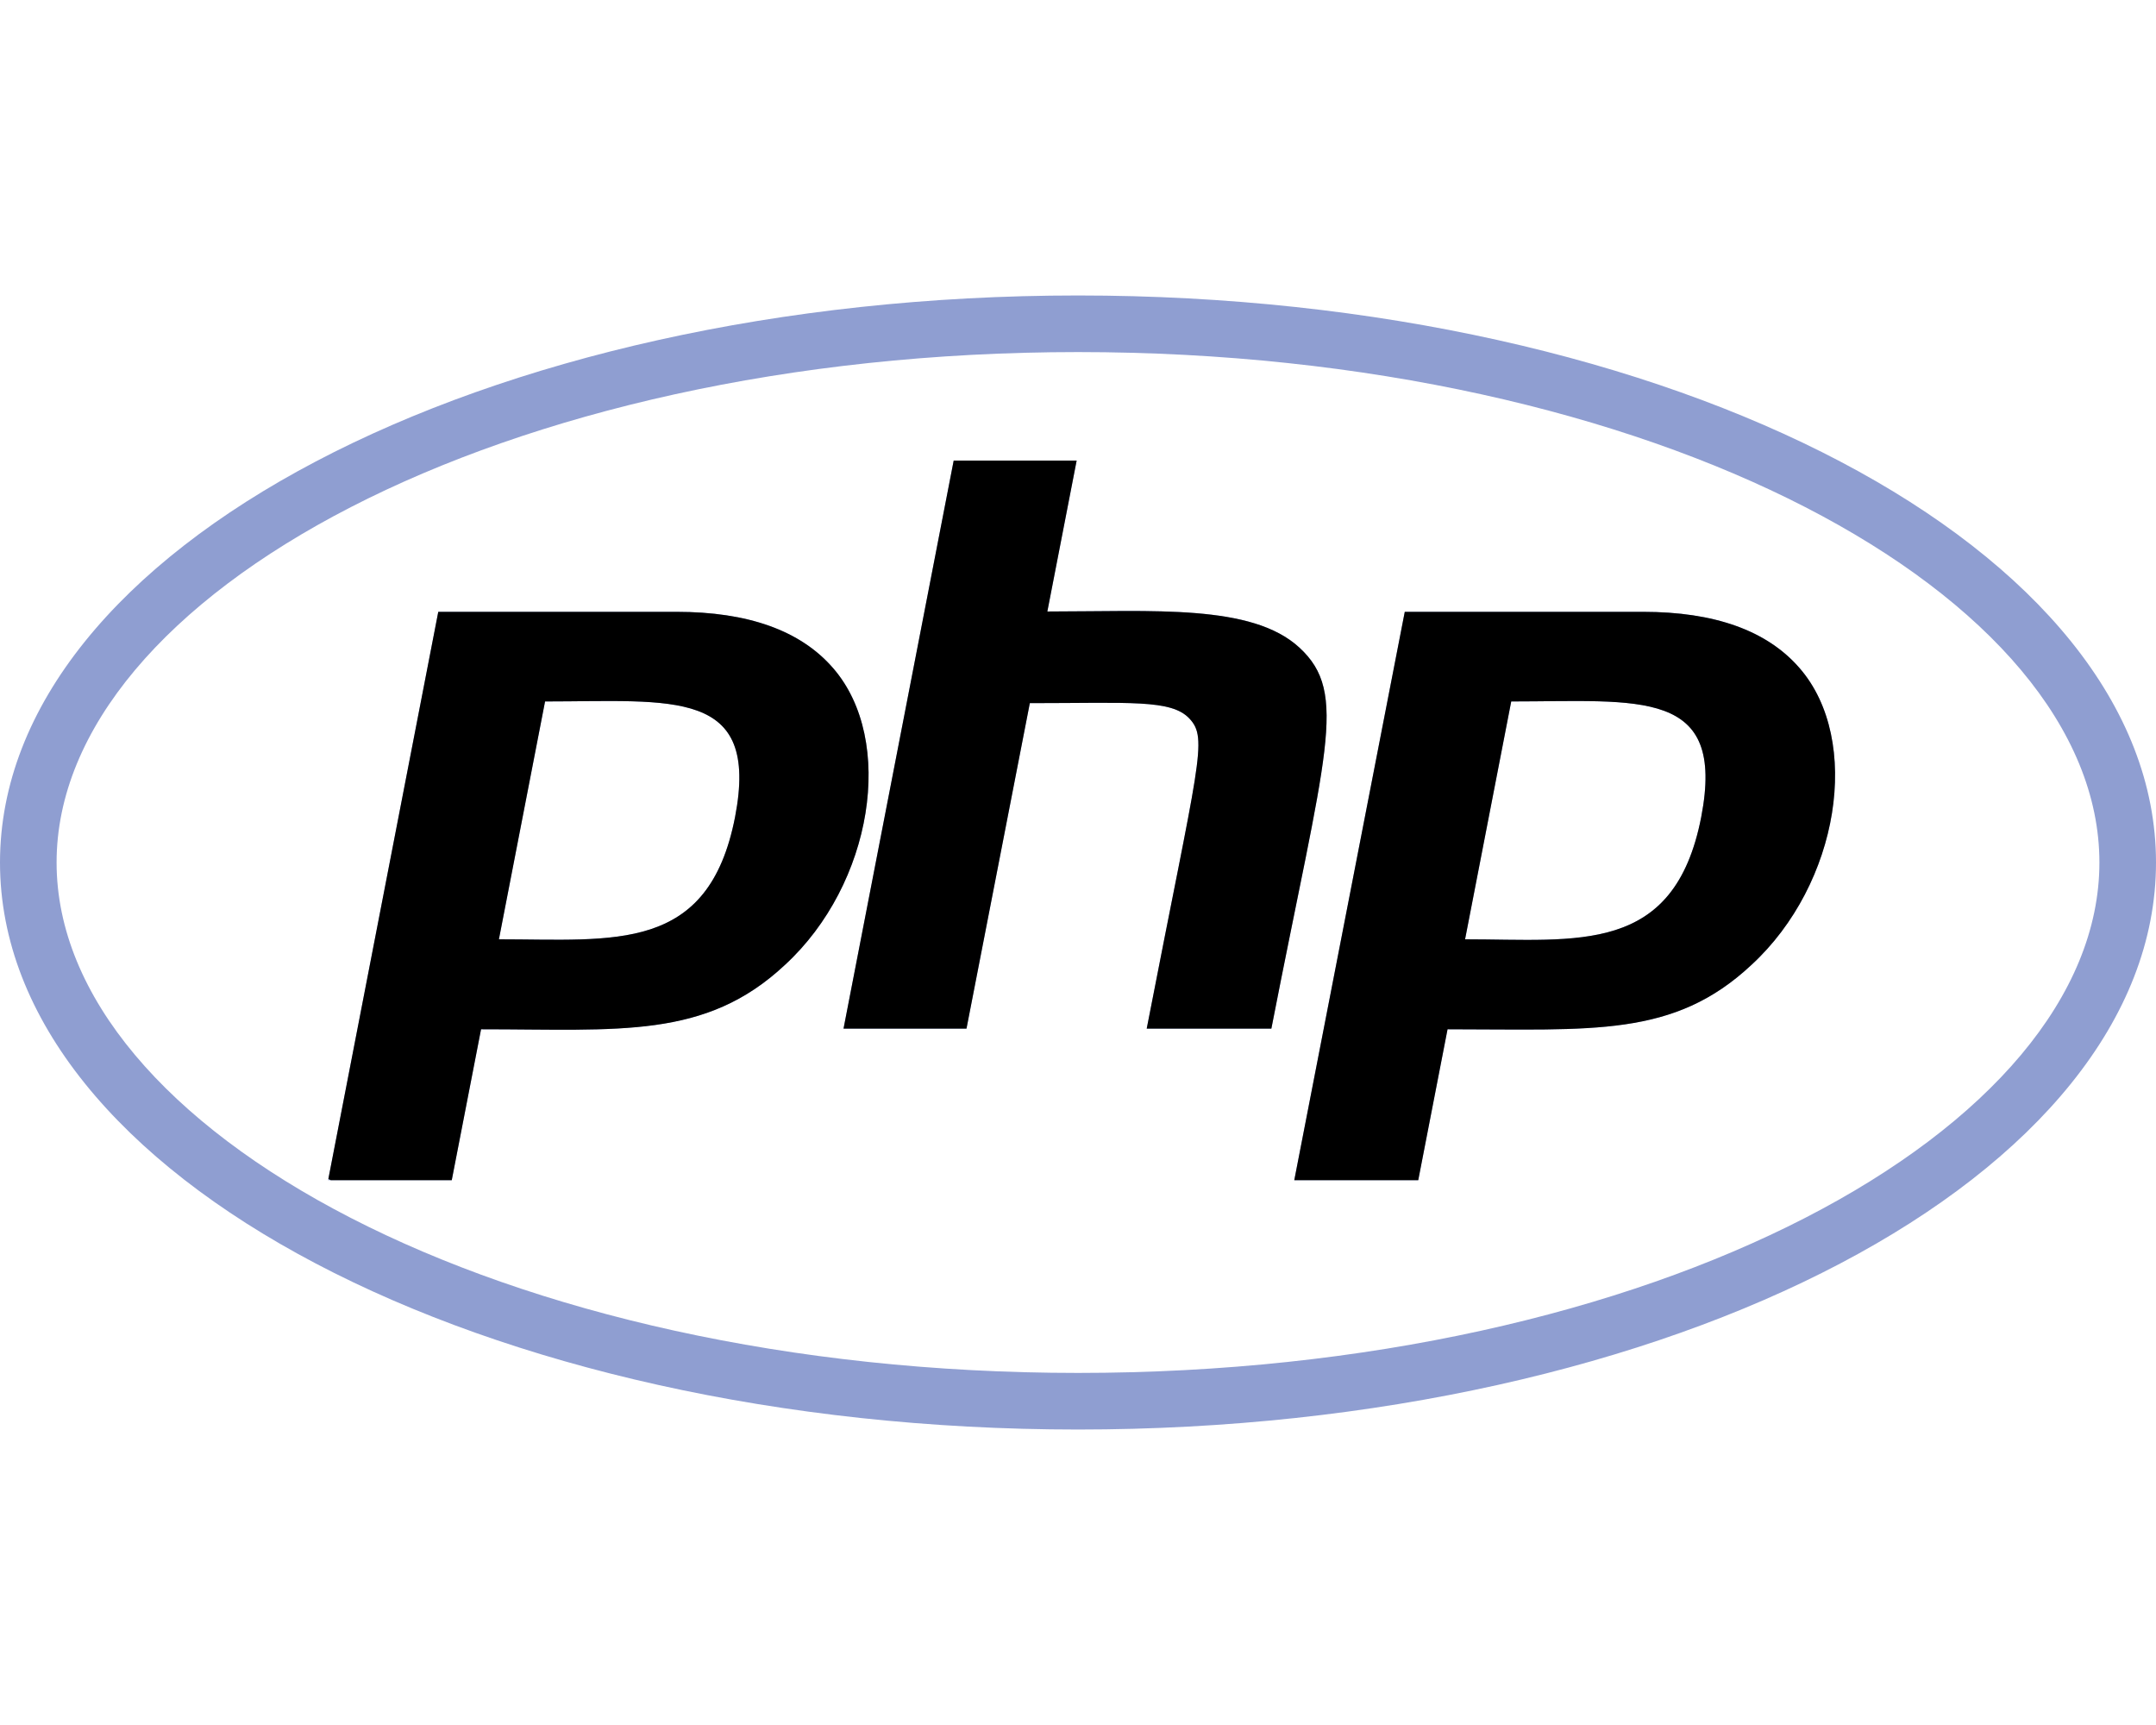
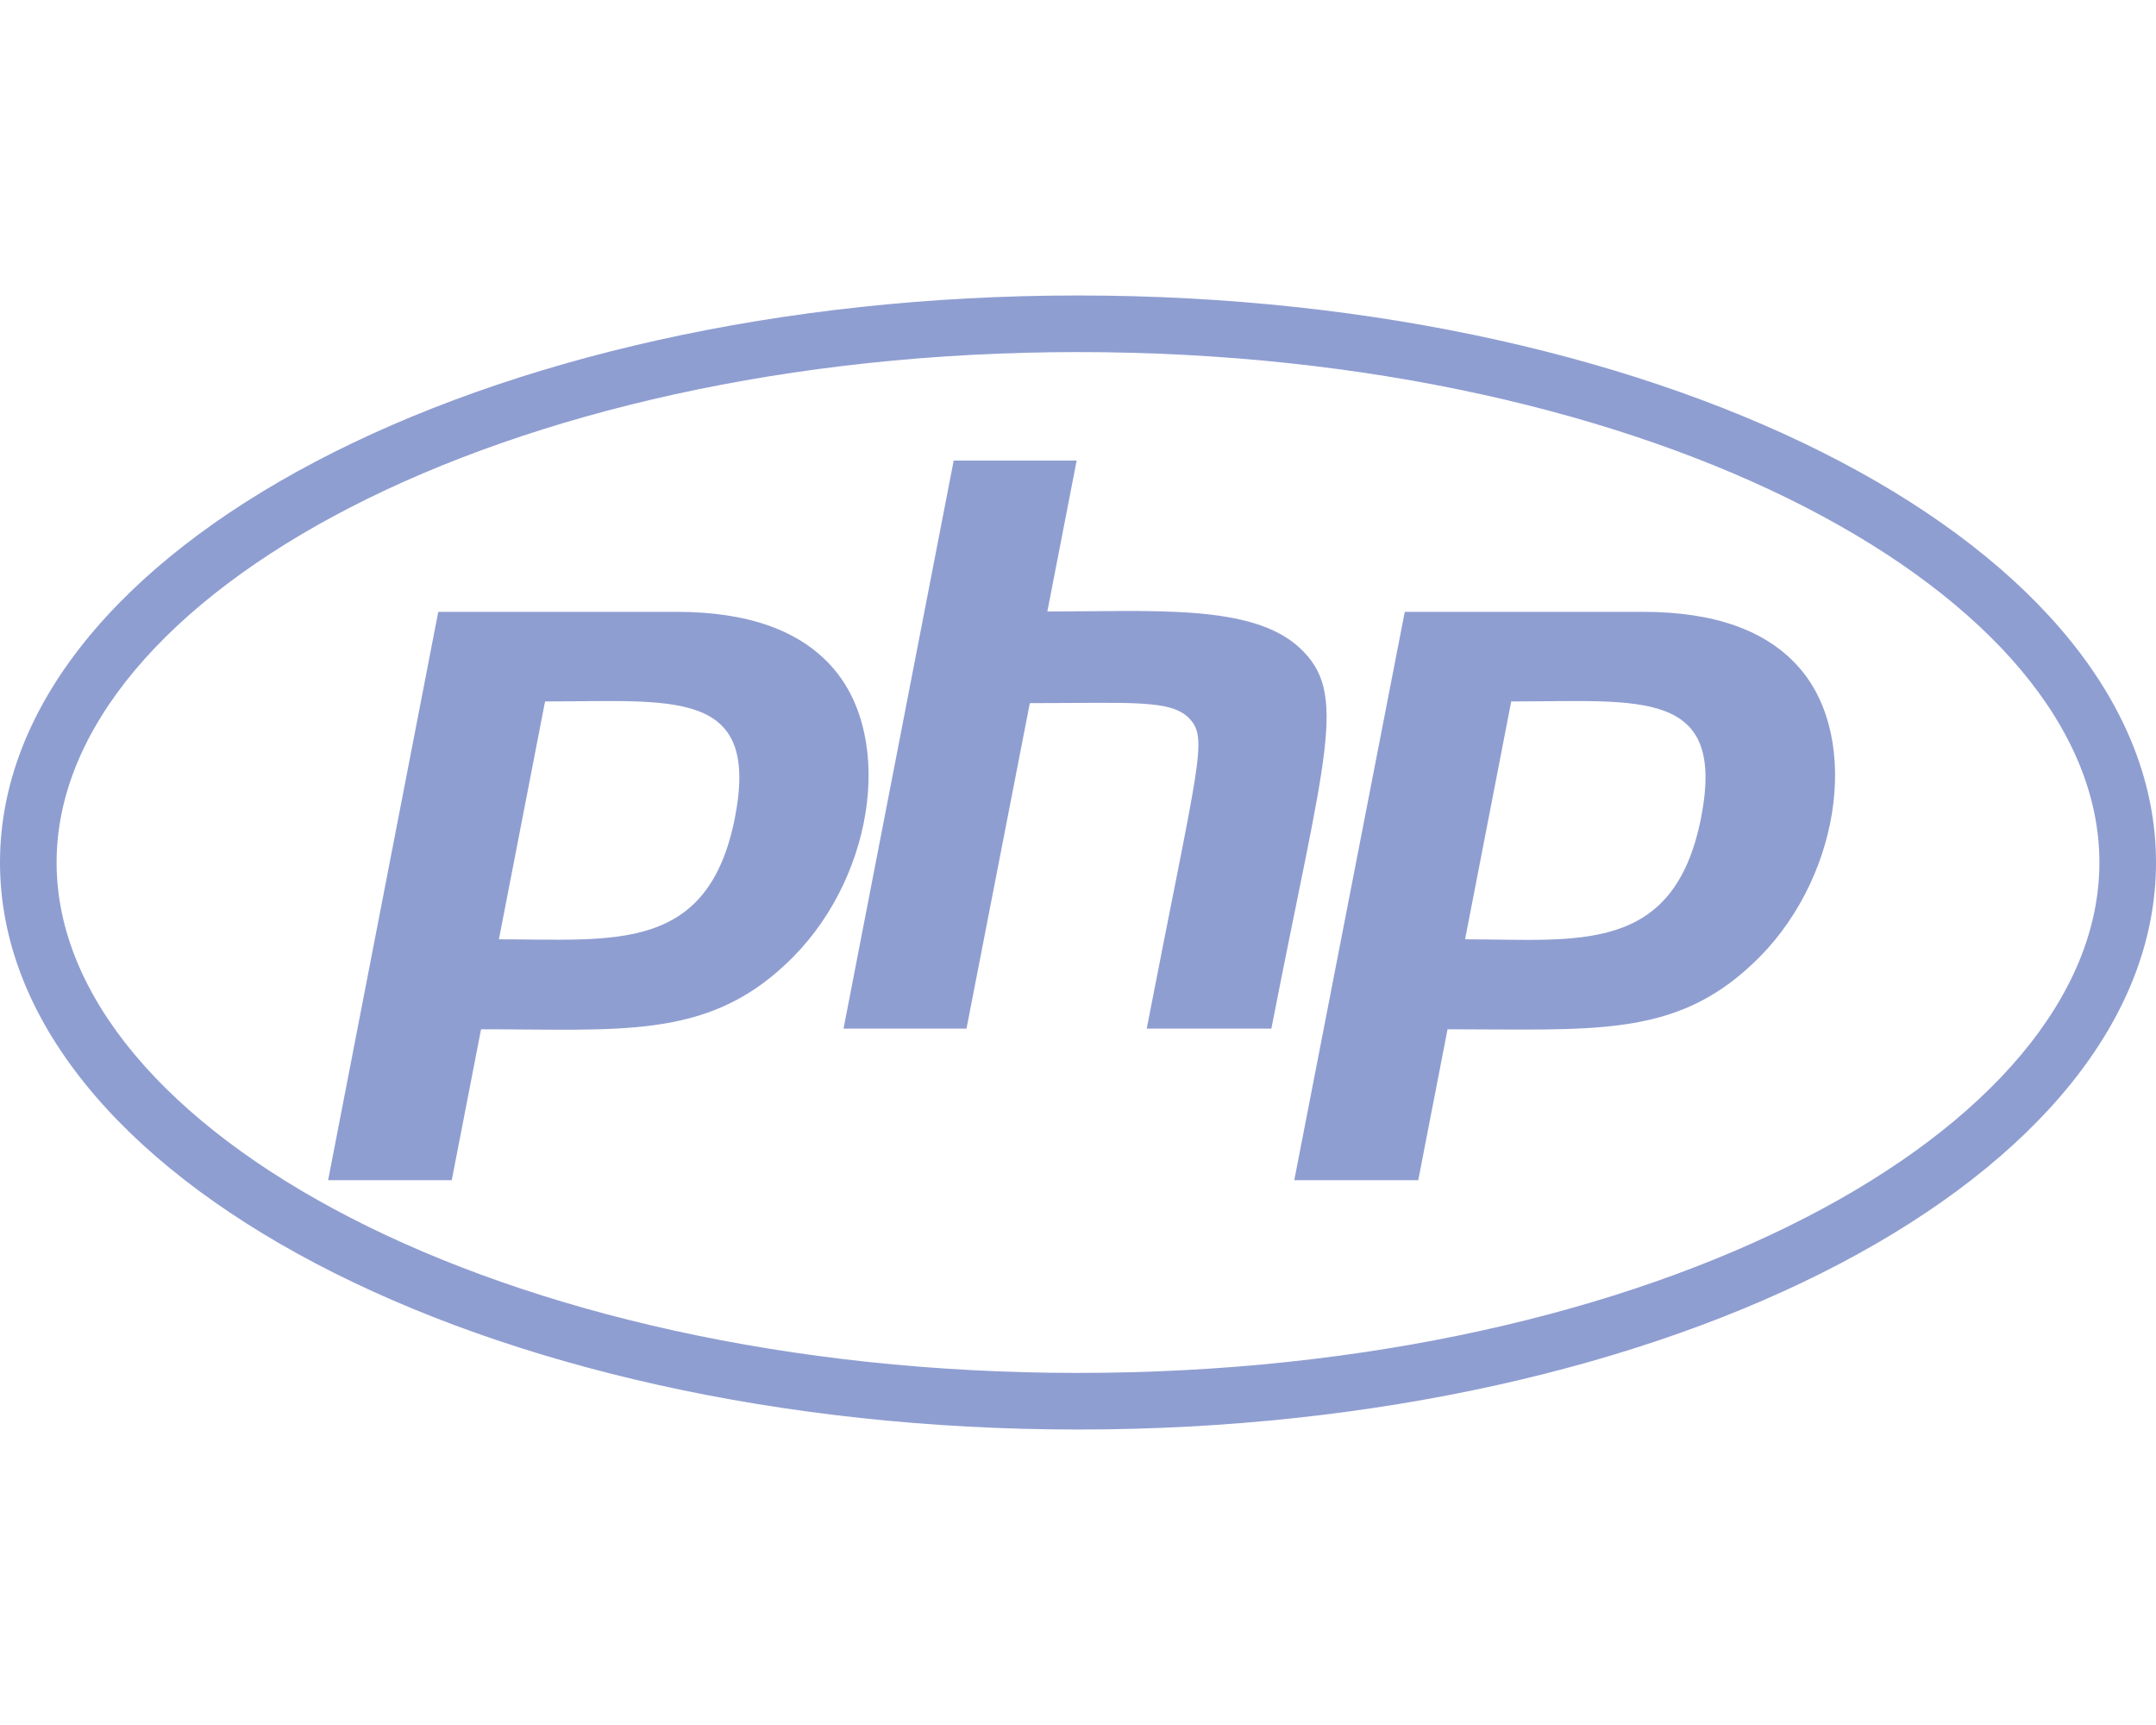
<svg xmlns="http://www.w3.org/2000/svg" width="100%" height="100%" viewBox="0 0 640 512" version="1.1" xml:space="preserve" style="fill-rule:evenodd;clip-rule:evenodd;stroke-linejoin:round;stroke-miterlimit:2;">
-   <path d="M320,104.5C491.4,104.5 623.2,176.7 623.2,256C623.2,335.3 491.3,407.5 320,407.5C148.6,407.5 16.8,335.3 16.8,256C16.8,176.7 148.7,104.5 320,104.5M320,87.7C143.3,87.7 0,163 0,256C0,349 143.3,424.3 320,424.3C496.7,424.3 640,349 640,256C640,163 496.7,87.7 320,87.7ZM218.2,242.5C210.3,283 182.4,278.8 148.1,278.8L161.8,208.2C199.8,208.2 225.6,204.1 218.2,242.5ZM97.4,350.3L134.1,350.3L142.8,305.5C183.9,305.5 209.4,308.5 233,286.4C259.1,262.4 265.9,219.7 247.3,198.3C237.6,187.1 222,181.6 200.8,181.6L130.1,181.6L97.4,350.3ZM283.1,136.7L319.6,136.7L310.9,181.5C342.4,181.5 371.6,179.2 385.7,192.2C400.5,205.8 393.4,223.2 377.4,305.3L340.4,305.3C355.8,225.9 358.7,219.3 353.1,213.3C347.7,207.5 335.4,208.7 305.7,208.7L286.9,305.3L250.4,305.3L283.1,136.7ZM505,242.5C497,283.6 468.3,278.8 434.9,278.8L448.6,208.2C486.8,208.2 512.4,204.1 505,242.5ZM384.2,350.3L421,350.3L429.7,305.5C472.9,305.5 496.8,308 519.9,286.4C546,262.4 552.8,219.7 534.2,198.3C524.5,187.1 508.9,181.6 487.7,181.6L417,181.6L384.2,350.3Z" style="fill:rgb(143,158,209);fill-rule:nonzero;" />
-   <path d="M384.2,350.3L417,181.6L487.7,181.6C508.9,181.6 524.5,187.1 534.2,198.3C552.8,219.7 546,262.4 519.9,286.4C496.8,308 472.9,305.5 429.7,305.5L421,350.3L384.2,350.3ZM97.476,349.906L130.1,181.6L200.8,181.6C222,181.6 237.6,187.1 247.3,198.3C265.9,219.7 259.1,262.4 233,286.4C209.4,308.5 183.9,305.5 142.8,305.5L134.1,350.3L98.197,350.3L97.663,350.009L97.476,349.906ZM283.1,136.7L319.6,136.7L310.9,181.5C342.4,181.5 371.6,179.2 385.7,192.2C400.5,205.8 393.4,223.2 377.4,305.3L340.4,305.3C355.8,225.9 358.7,219.3 353.1,213.3C347.7,207.5 335.4,208.7 305.7,208.7L286.9,305.3L250.4,305.3L283.1,136.7ZM505,242.5C512.4,204.1 486.8,208.2 448.6,208.2L434.9,278.8C468.3,278.8 497,283.6 505,242.5ZM218.2,242.5C210.3,283 182.4,278.8 148.1,278.8L161.8,208.2C199.8,208.2 225.6,204.1 218.2,242.5Z" />
+   <path d="M320,104.5C491.4,104.5 623.2,176.7 623.2,256C623.2,335.3 491.3,407.5 320,407.5C148.6,407.5 16.8,335.3 16.8,256C16.8,176.7 148.7,104.5 320,104.5M320,87.7C143.3,87.7 0,163 0,256C0,349 143.3,424.3 320,424.3C496.7,424.3 640,349 640,256C640,163 496.7,87.7 320,87.7ZM218.2,242.5C210.3,283 182.4,278.8 148.1,278.8L161.8,208.2C199.8,208.2 225.6,204.1 218.2,242.5ZM97.4,350.3L134.1,350.3L142.8,305.5C183.9,305.5 209.4,308.5 233,286.4C259.1,262.4 265.9,219.7 247.3,198.3C237.6,187.1 222,181.6 200.8,181.6L130.1,181.6L97.4,350.3M283.1,136.7L319.6,136.7L310.9,181.5C342.4,181.5 371.6,179.2 385.7,192.2C400.5,205.8 393.4,223.2 377.4,305.3L340.4,305.3C355.8,225.9 358.7,219.3 353.1,213.3C347.7,207.5 335.4,208.7 305.7,208.7L286.9,305.3L250.4,305.3L283.1,136.7ZM505,242.5C497,283.6 468.3,278.8 434.9,278.8L448.6,208.2C486.8,208.2 512.4,204.1 505,242.5ZM384.2,350.3L421,350.3L429.7,305.5C472.9,305.5 496.8,308 519.9,286.4C546,262.4 552.8,219.7 534.2,198.3C524.5,187.1 508.9,181.6 487.7,181.6L417,181.6L384.2,350.3Z" style="fill:rgb(143,158,209);fill-rule:nonzero;" />
</svg>